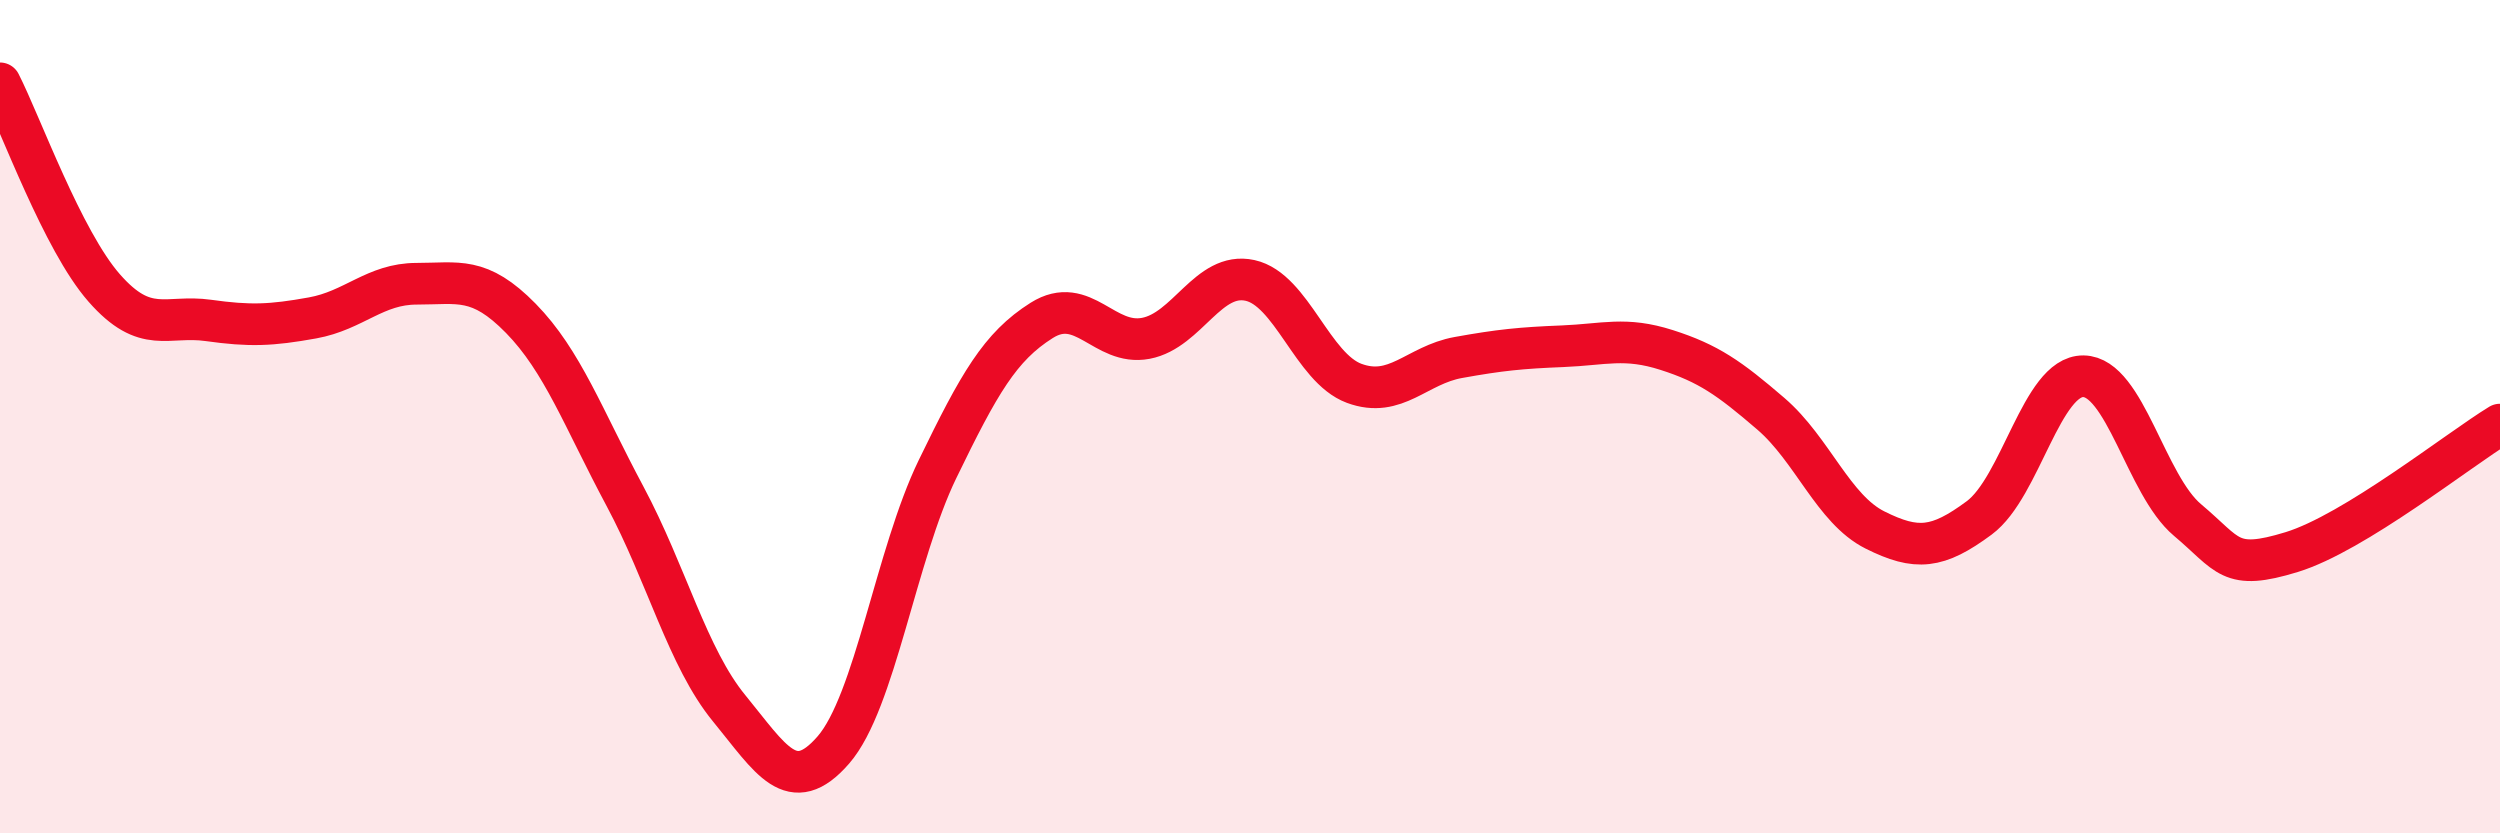
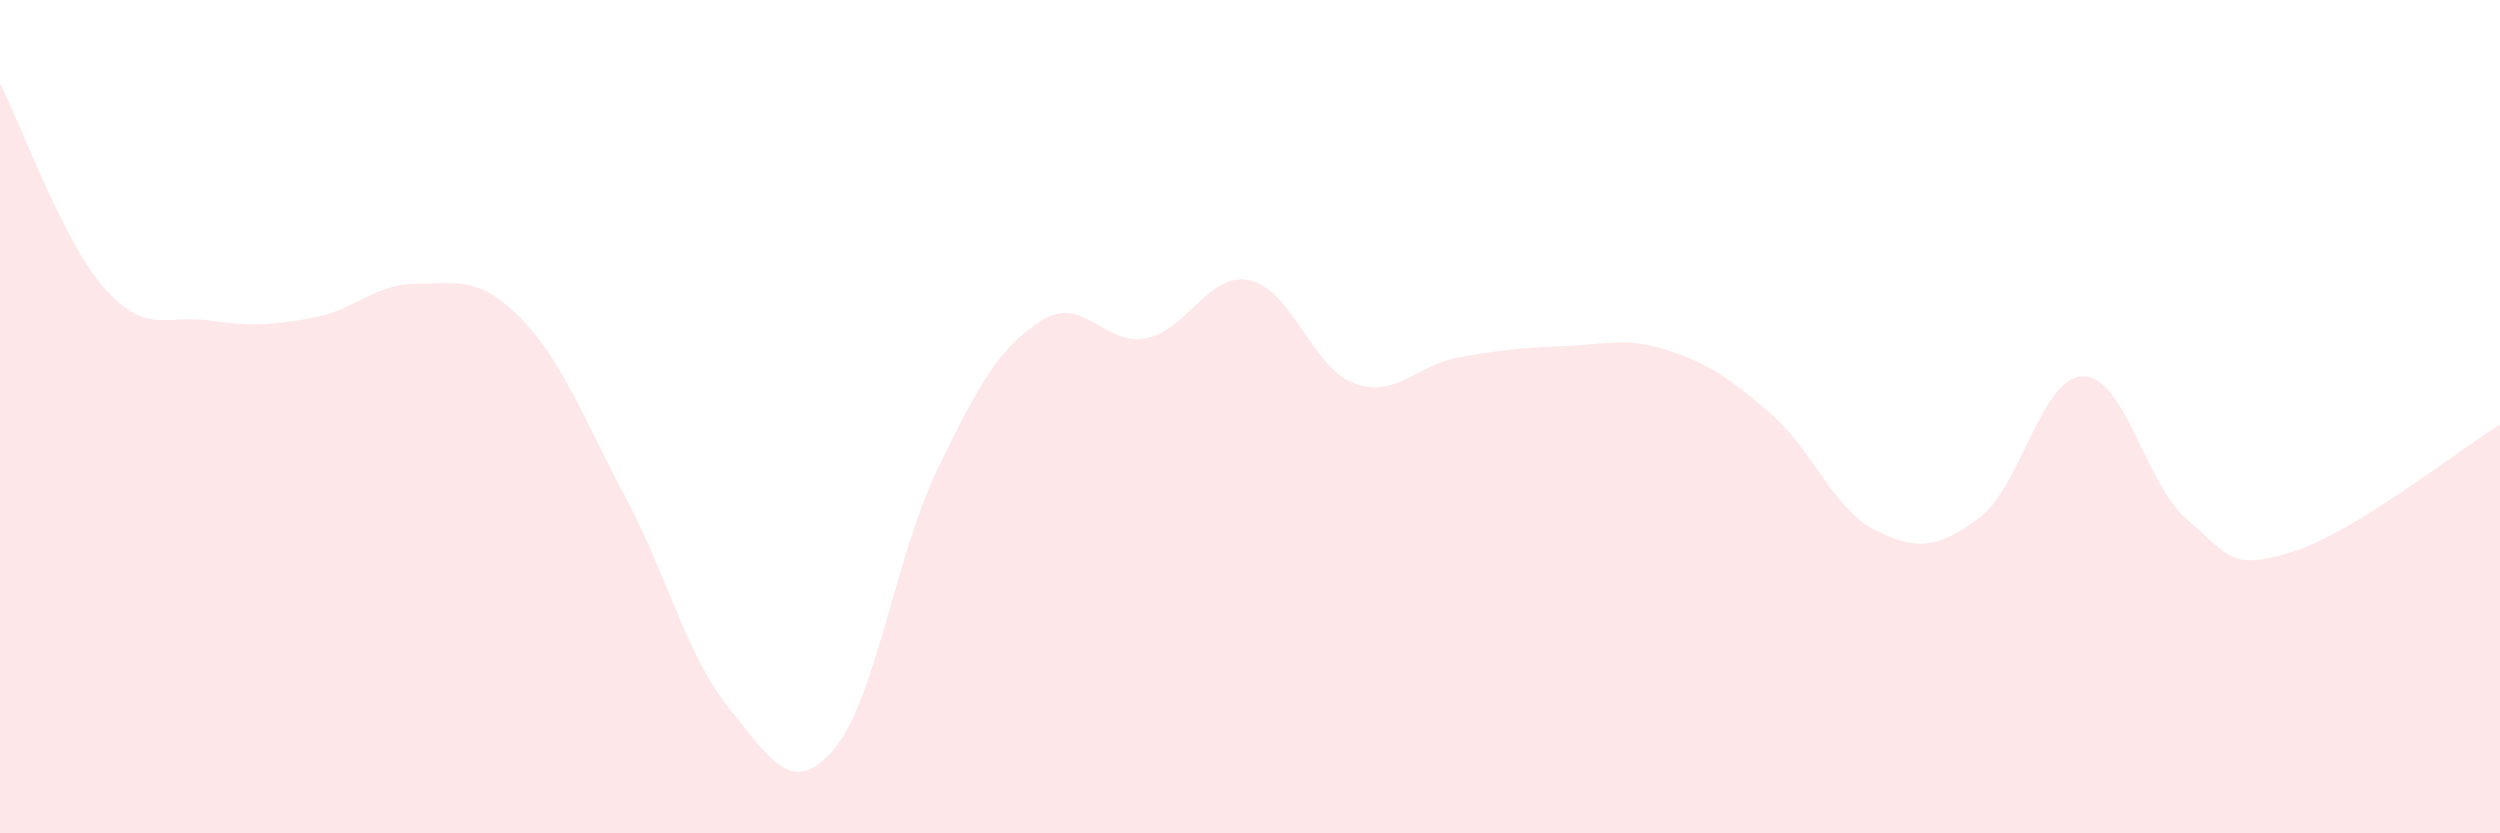
<svg xmlns="http://www.w3.org/2000/svg" width="60" height="20" viewBox="0 0 60 20">
  <path d="M 0,2 C 0.5,2.98 1.5,5.77 2.5,6.91 C 3.5,8.05 4,7.55 5,7.69 C 6,7.83 6.5,7.81 7.5,7.63 C 8.5,7.45 9,6.81 10,6.81 C 11,6.81 11.5,6.62 12.5,7.64 C 13.5,8.66 14,10.04 15,11.91 C 16,13.78 16.5,15.78 17.5,17 C 18.5,18.22 19,19.15 20,18 C 21,16.85 21.5,13.32 22.5,11.26 C 23.5,9.2 24,8.32 25,7.69 C 26,7.06 26.5,8.31 27.5,8.12 C 28.5,7.93 29,6.51 30,6.73 C 31,6.95 31.5,8.83 32.5,9.2 C 33.5,9.57 34,8.76 35,8.58 C 36,8.4 36.5,8.35 37.5,8.31 C 38.5,8.27 39,8.08 40,8.4 C 41,8.72 41.5,9.07 42.5,9.93 C 43.5,10.79 44,12.22 45,12.72 C 46,13.22 46.5,13.17 47.5,12.43 C 48.5,11.69 49,9.02 50,9.03 C 51,9.04 51.5,11.64 52.5,12.48 C 53.5,13.32 53.5,13.71 55,13.25 C 56.5,12.79 59,10.8 60,10.19L60 20L0 20Z" fill="#EB0A25" opacity="0.1" stroke-linecap="round" stroke-linejoin="round" />
-   <path d="M 0,2 C 0.5,2.98 1.5,5.77 2.5,6.91 C 3.5,8.05 4,7.55 5,7.69 C 6,7.83 6.5,7.81 7.5,7.63 C 8.5,7.45 9,6.81 10,6.81 C 11,6.81 11.5,6.62 12.5,7.64 C 13.5,8.66 14,10.04 15,11.91 C 16,13.78 16.5,15.78 17.5,17 C 18.5,18.22 19,19.15 20,18 C 21,16.85 21.5,13.32 22.5,11.26 C 23.5,9.2 24,8.32 25,7.69 C 26,7.06 26.5,8.31 27.5,8.12 C 28.5,7.93 29,6.51 30,6.73 C 31,6.95 31.5,8.83 32.5,9.2 C 33.5,9.57 34,8.76 35,8.58 C 36,8.4 36.5,8.35 37.5,8.31 C 38.5,8.27 39,8.08 40,8.4 C 41,8.72 41.5,9.07 42.5,9.93 C 43.5,10.79 44,12.22 45,12.72 C 46,13.22 46.5,13.17 47.5,12.43 C 48.5,11.69 49,9.02 50,9.03 C 51,9.04 51.5,11.64 52.5,12.48 C 53.5,13.32 53.5,13.71 55,13.25 C 56.5,12.79 59,10.8 60,10.19" stroke="#EB0A25" stroke-width="1" fill="none" stroke-linecap="round" stroke-linejoin="round" />
</svg>